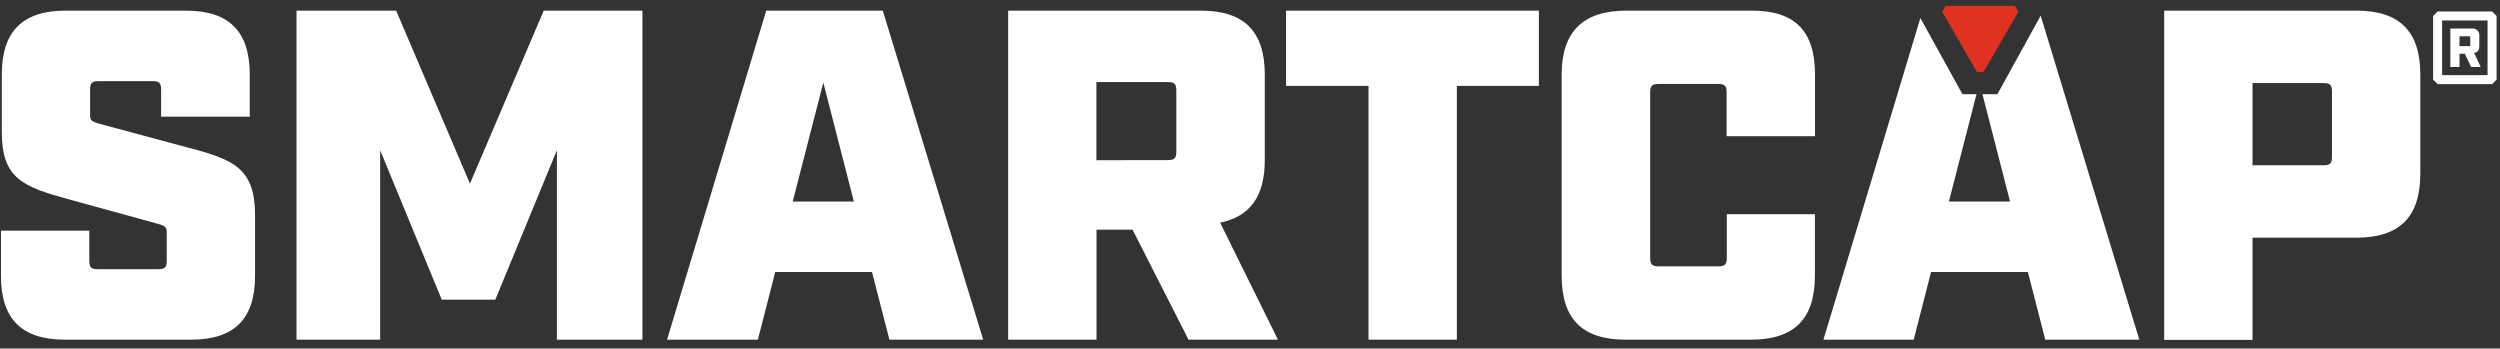
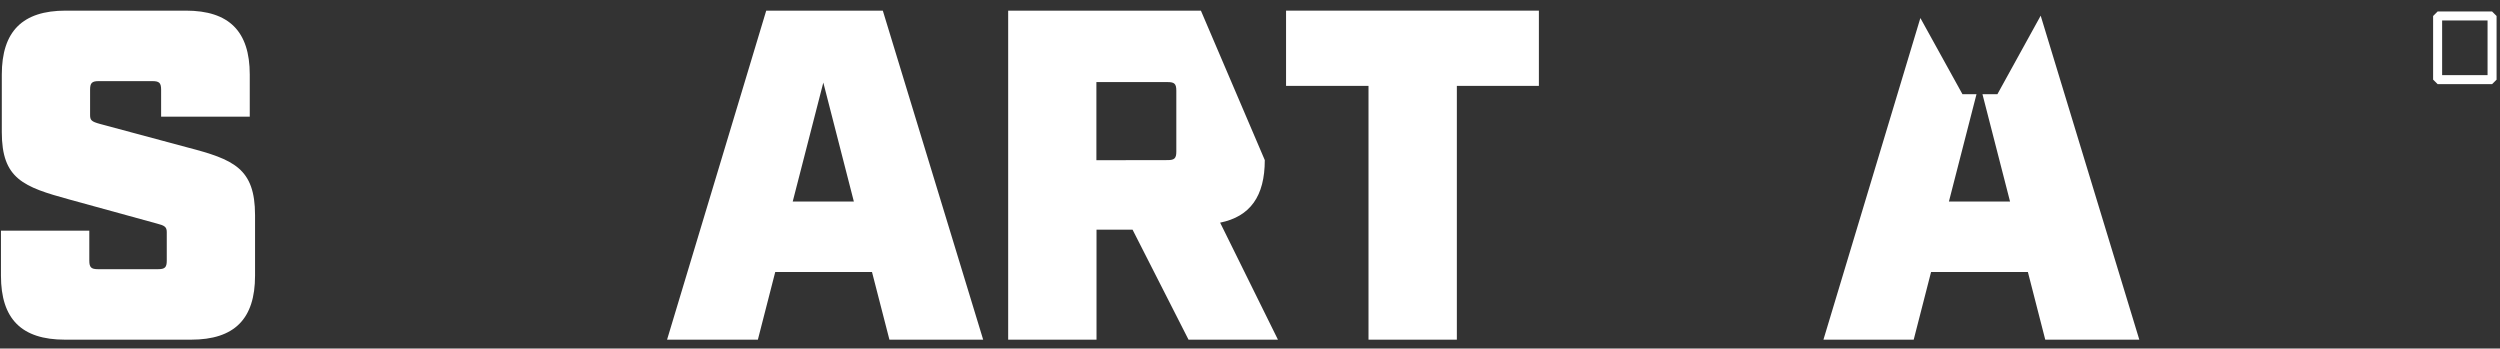
<svg xmlns="http://www.w3.org/2000/svg" viewBox="0 0 416 58">
  <rect x="0" y="0" width="416" height="58" fill="#333333" stroke="none" />
  <g id="new-smartcap-logo-white" fill-rule="nonzero">
    <path d="M26.81,14.91 C26.81,13.82 26.5,13.5 25.4,13.5 L16.4,13.5 C15.3,13.5 14.99,13.82 14.99,14.91 L14.99,19.14 C14.99,20 15.22,20.23 16.63,20.62 L31.18,24.53 C38.84,26.53 42.44,27.97 42.44,35.8 L42.44,45.88 C42.44,53.08 39,56.52 31.8,56.52 L10.8,56.52 C3.6,56.52 0.16,53.08 0.16,45.88 L0.16,38.38 L14.86,38.38 L14.86,43.38 C14.86,44.48 15.18,44.79 16.27,44.79 L26.34,44.79 C27.44,44.79 27.75,44.48 27.75,43.38 L27.75,38.61 C27.75,37.75 27.36,37.52 26.11,37.2 L11.56,33.2 C3.89,31.1 0.3,29.77 0.3,22 L0.3,12.41 C0.3,5.22 3.74,1.77 10.93,1.77 L30.93,1.77 C38.12,1.77 41.56,5.22 41.56,12.41 L41.56,19.41 L26.81,19.41 L26.81,14.91 Z" id="Path" fill="#FFFFFF" />
-     <polygon id="Path" fill="#FFFFFF" points="106.9 56.52 92.67 56.52 92.67 25 82.42 49.87 73.51 49.87 63.26 25 63.26 56.52 49.34 56.52 49.34 1.77 65.92 1.77 78.2 30.55 90.48 1.77 106.9 1.77" />
    <path d="M129,45.26 L126.11,56.52 L111,56.52 L127.5,1.77 L146.9,1.77 L163.6,56.52 L148,56.52 L145.1,45.26 L129,45.26 Z M137,13.74 L131.91,33.53 L142.08,33.53 L137,13.74 Z" id="Shape" fill="#FFFFFF" />
-     <path d="M197.77,56.52 L188.46,38.22 L182.46,38.22 L182.46,56.52 L167.76,56.52 L167.76,1.77 L199.83,1.77 C207.02,1.77 210.46,5.22 210.46,12.41 L210.46,26.64 C210.46,32.64 208.04,36.03 203.03,37.05 L212.65,56.52 L197.77,56.52 Z M194.33,26.64 C195.43,26.64 195.74,26.33 195.74,25.24 L195.74,15.07 C195.74,13.97 195.43,13.66 194.33,13.66 L182.44,13.66 L182.44,26.66 L194.33,26.64 Z" id="Shape" fill="#FFFFFF" />
+     <path d="M197.77,56.52 L188.46,38.22 L182.46,38.22 L182.46,56.52 L167.76,56.52 L167.76,1.77 L199.83,1.77 L210.46,26.64 C210.46,32.64 208.04,36.03 203.03,37.05 L212.65,56.52 L197.77,56.52 Z M194.33,26.64 C195.43,26.64 195.74,26.33 195.74,25.24 L195.74,15.07 C195.74,13.97 195.43,13.66 194.33,13.66 L182.44,13.66 L182.44,26.66 L194.33,26.64 Z" id="Shape" fill="#FFFFFF" />
    <polygon id="Path" fill="#FFFFFF" points="242.42 14.29 242.42 56.52 227.72 56.52 227.72 14.29 214 14.29 214 1.77 256.07 1.77 256.07 14.29" />
-     <path d="M270.5,56.52 C263.3,56.52 259.86,53.08 259.86,45.88 L259.86,12.41 C259.86,5.22 263.46,1.77 270.65,1.77 L291.54,1.77 C298.73,1.77 302.02,5.22 302.02,12.41 L302.02,22.66 L287.31,22.66 L287.31,15.38 C287.31,14.29 287,13.97 285.9,13.97 L276,13.97 C274.91,13.97 274.59,14.29 274.59,15.38 L274.59,42.91 C274.59,44.01 274.91,44.32 276,44.32 L285.93,44.32 C287.03,44.32 287.34,44.01 287.34,42.91 L287.34,35.64 L302,35.64 L302,45.88 C302,53.08 298.55,56.52 291.36,56.52 L270.5,56.52 Z" id="Path" fill="#FFFFFF" />
-     <path d="M392.1,1.77 C399.3,1.77 402.74,5.22 402.74,12.41 L402.74,28.91 C402.74,36.11 399.3,39.55 392.1,39.55 L374.82,39.55 L374.82,56.55 L360.12,56.55 L360.12,1.77 L392.1,1.77 Z M386.63,27.5 C387.72,27.5 388.04,27.19 388.04,26.1 L388.04,15.23 C388.04,14.13 387.72,13.82 386.63,13.82 L374.82,13.82 L374.82,27.5 L386.63,27.5 Z" id="Shape" fill="#FFFFFF" />
    <polygon id="Path" fill="#FFFFFF" points="339.57 2.61 332.37 15.67 331.5 15.67 331.5 15.67 329.88 15.67 334.47 33.53 324.3 33.53 328.89 15.67 328.1 15.67 326.55 15.67 319.55 3 303.42 56.52 318.44 56.52 321.33 45.26 337.44 45.26 340.33 56.52 355.98 56.52" />
-     <polygon id="Path" fill="#E03221" points="335.3 0.98 323.73 0.98 323.18 1.95 328.96 11.97 330.07 11.97 335.86 1.95" />
    <path d="M414.68,14 L405.62,14 L404.87,13.25 L404.87,2.66 L405.62,1.91 L414.68,1.91 L415.43,2.66 L415.43,13.26 L414.68,14 Z M406.37,12.5 L413.93,12.5 L413.93,3.41 L406.37,3.41 L406.37,12.5 Z" id="Shape" fill="#FFFFFF" />
-     <path d="M411.21,11.15 L410.14,8.94 L409.26,8.94 L409.26,11.15 L407.74,11.15 L407.74,4.75 L411.3,4.75 C411.645,4.7 411.994,4.815 412.242,5.06 C412.49,5.306 412.608,5.654 412.56,6 L412.56,7.6 C412.56,8.32 412.28,8.72 411.69,8.82 L412.79,11.14 L411.21,11.15 Z M410.87,7.68 C411,7.68 411.05,7.68 411.05,7.51 L411.05,6.21 C411.05,6.08 411,6.04 410.87,6.04 L409.26,6.04 L409.26,7.68 L410.87,7.68 Z" id="Shape" fill="#FFFFFF" />
  </g>
</svg>